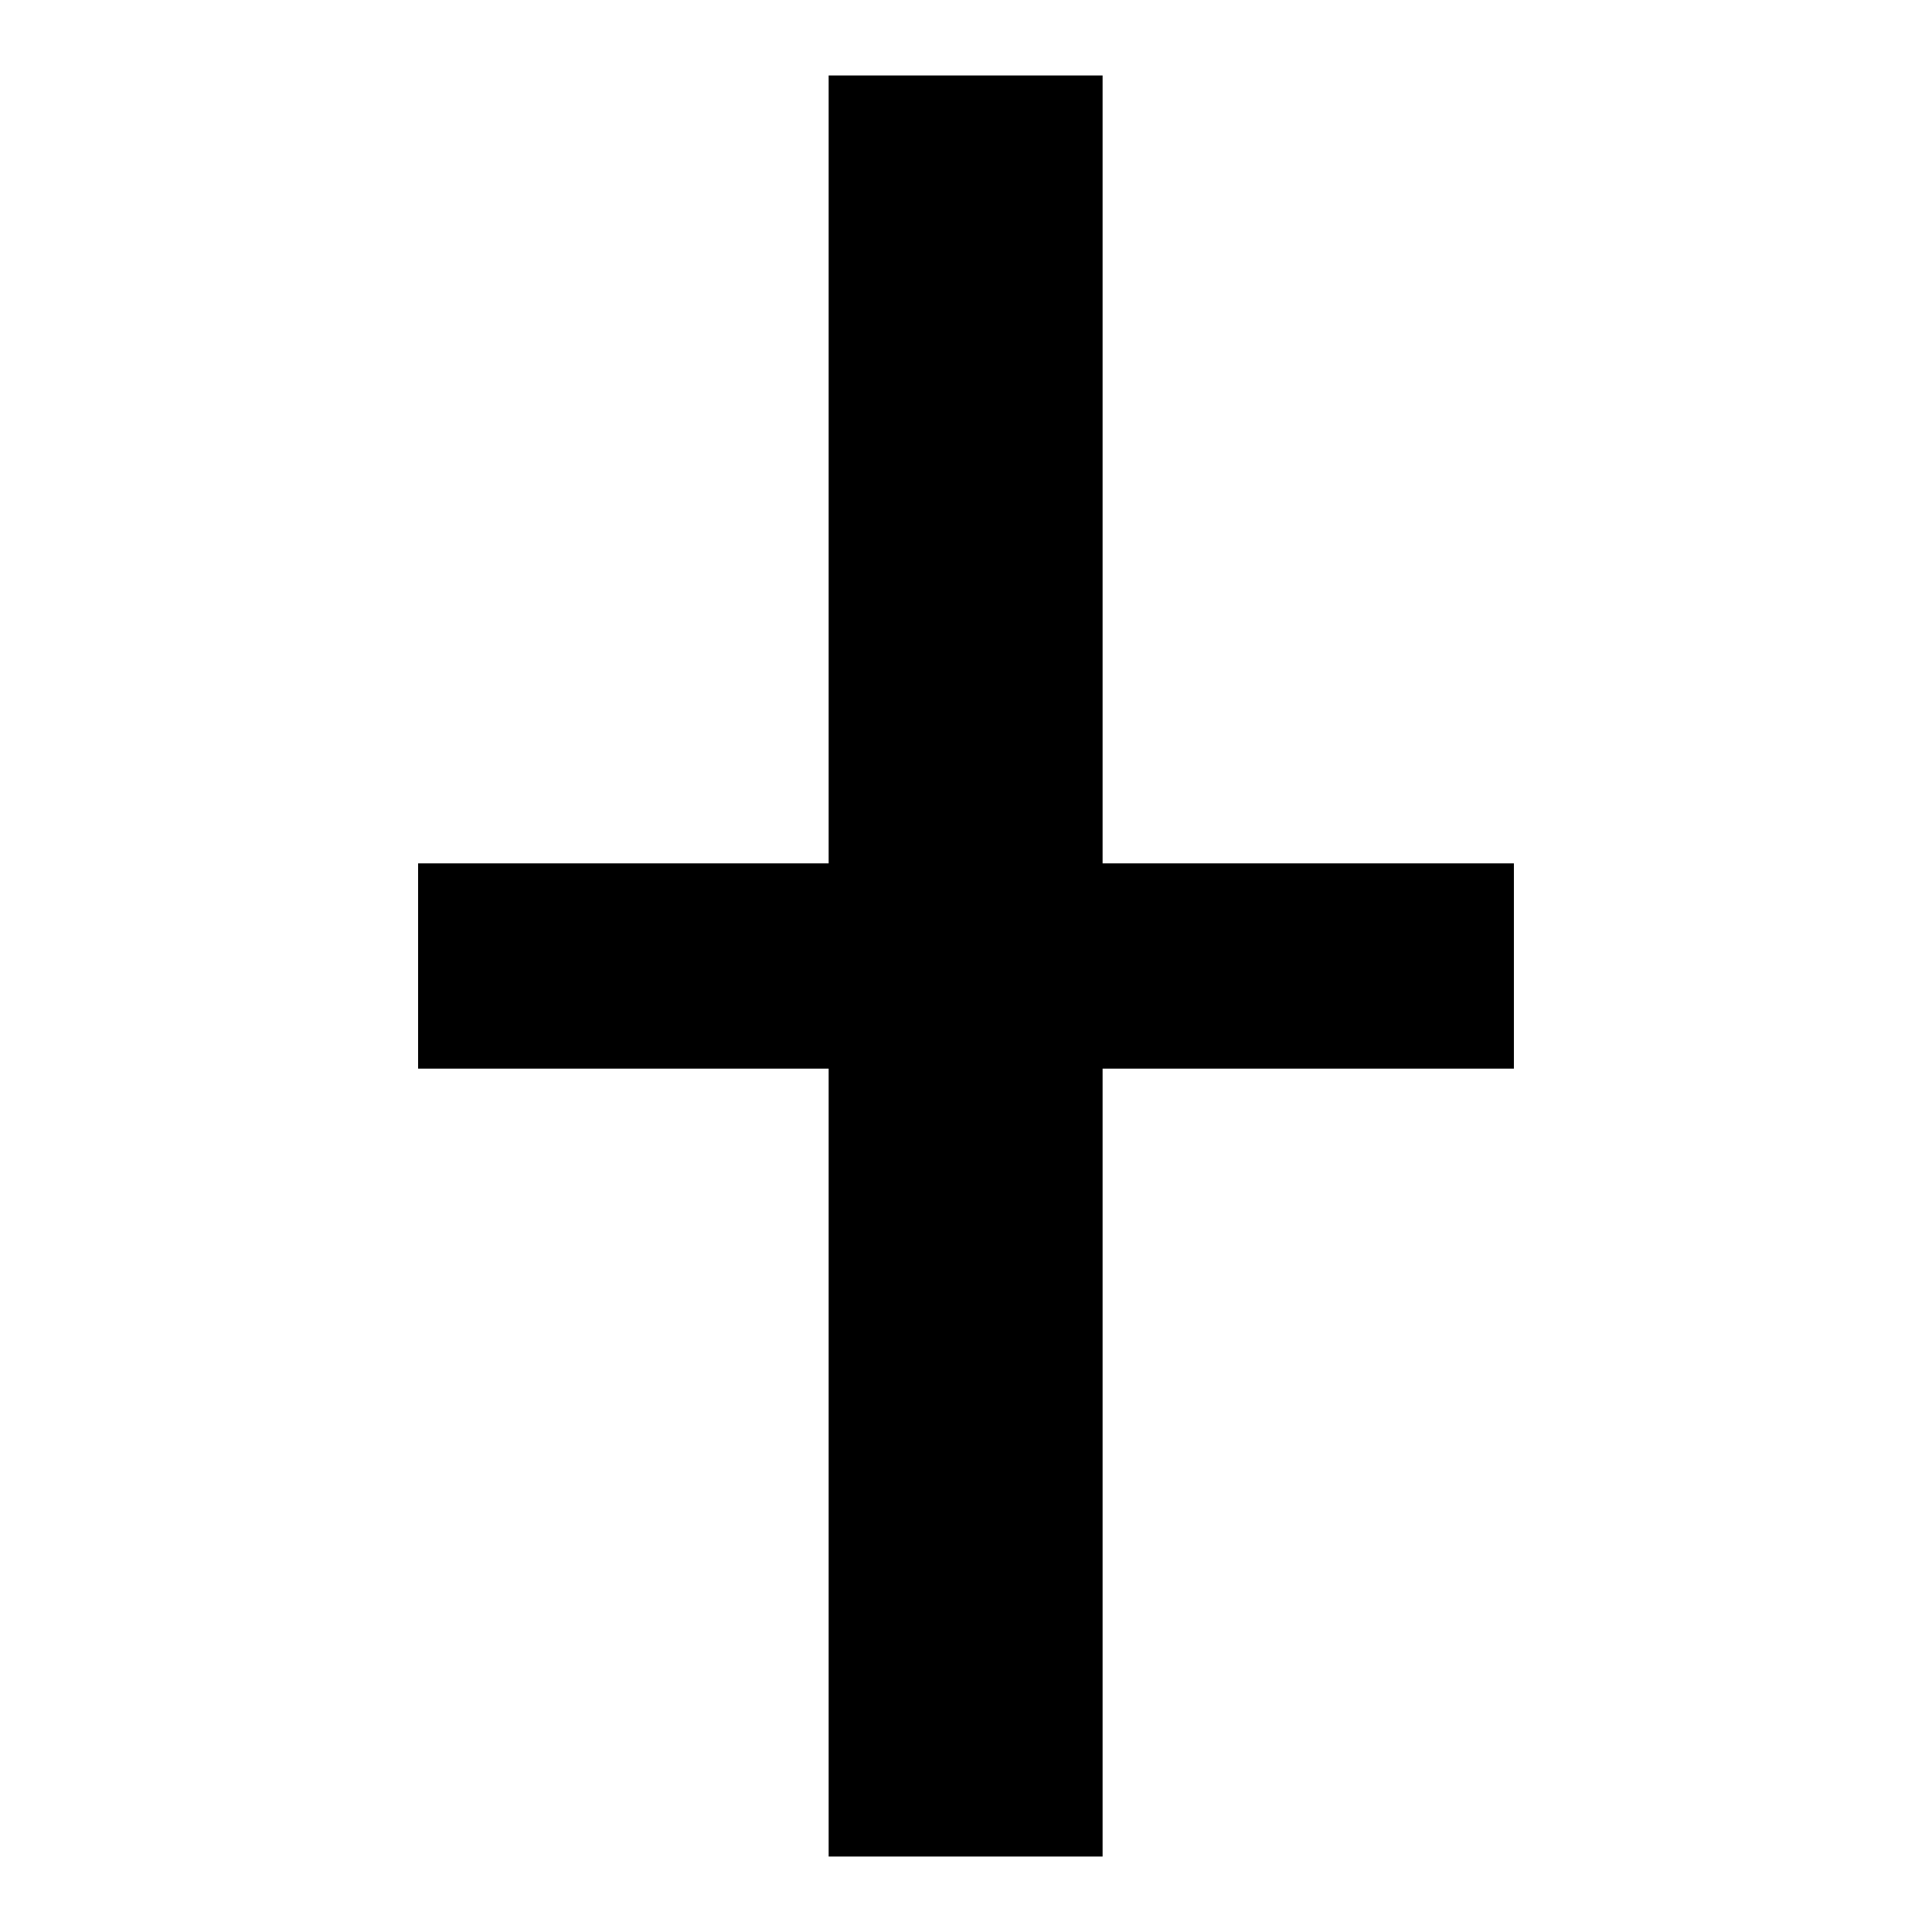
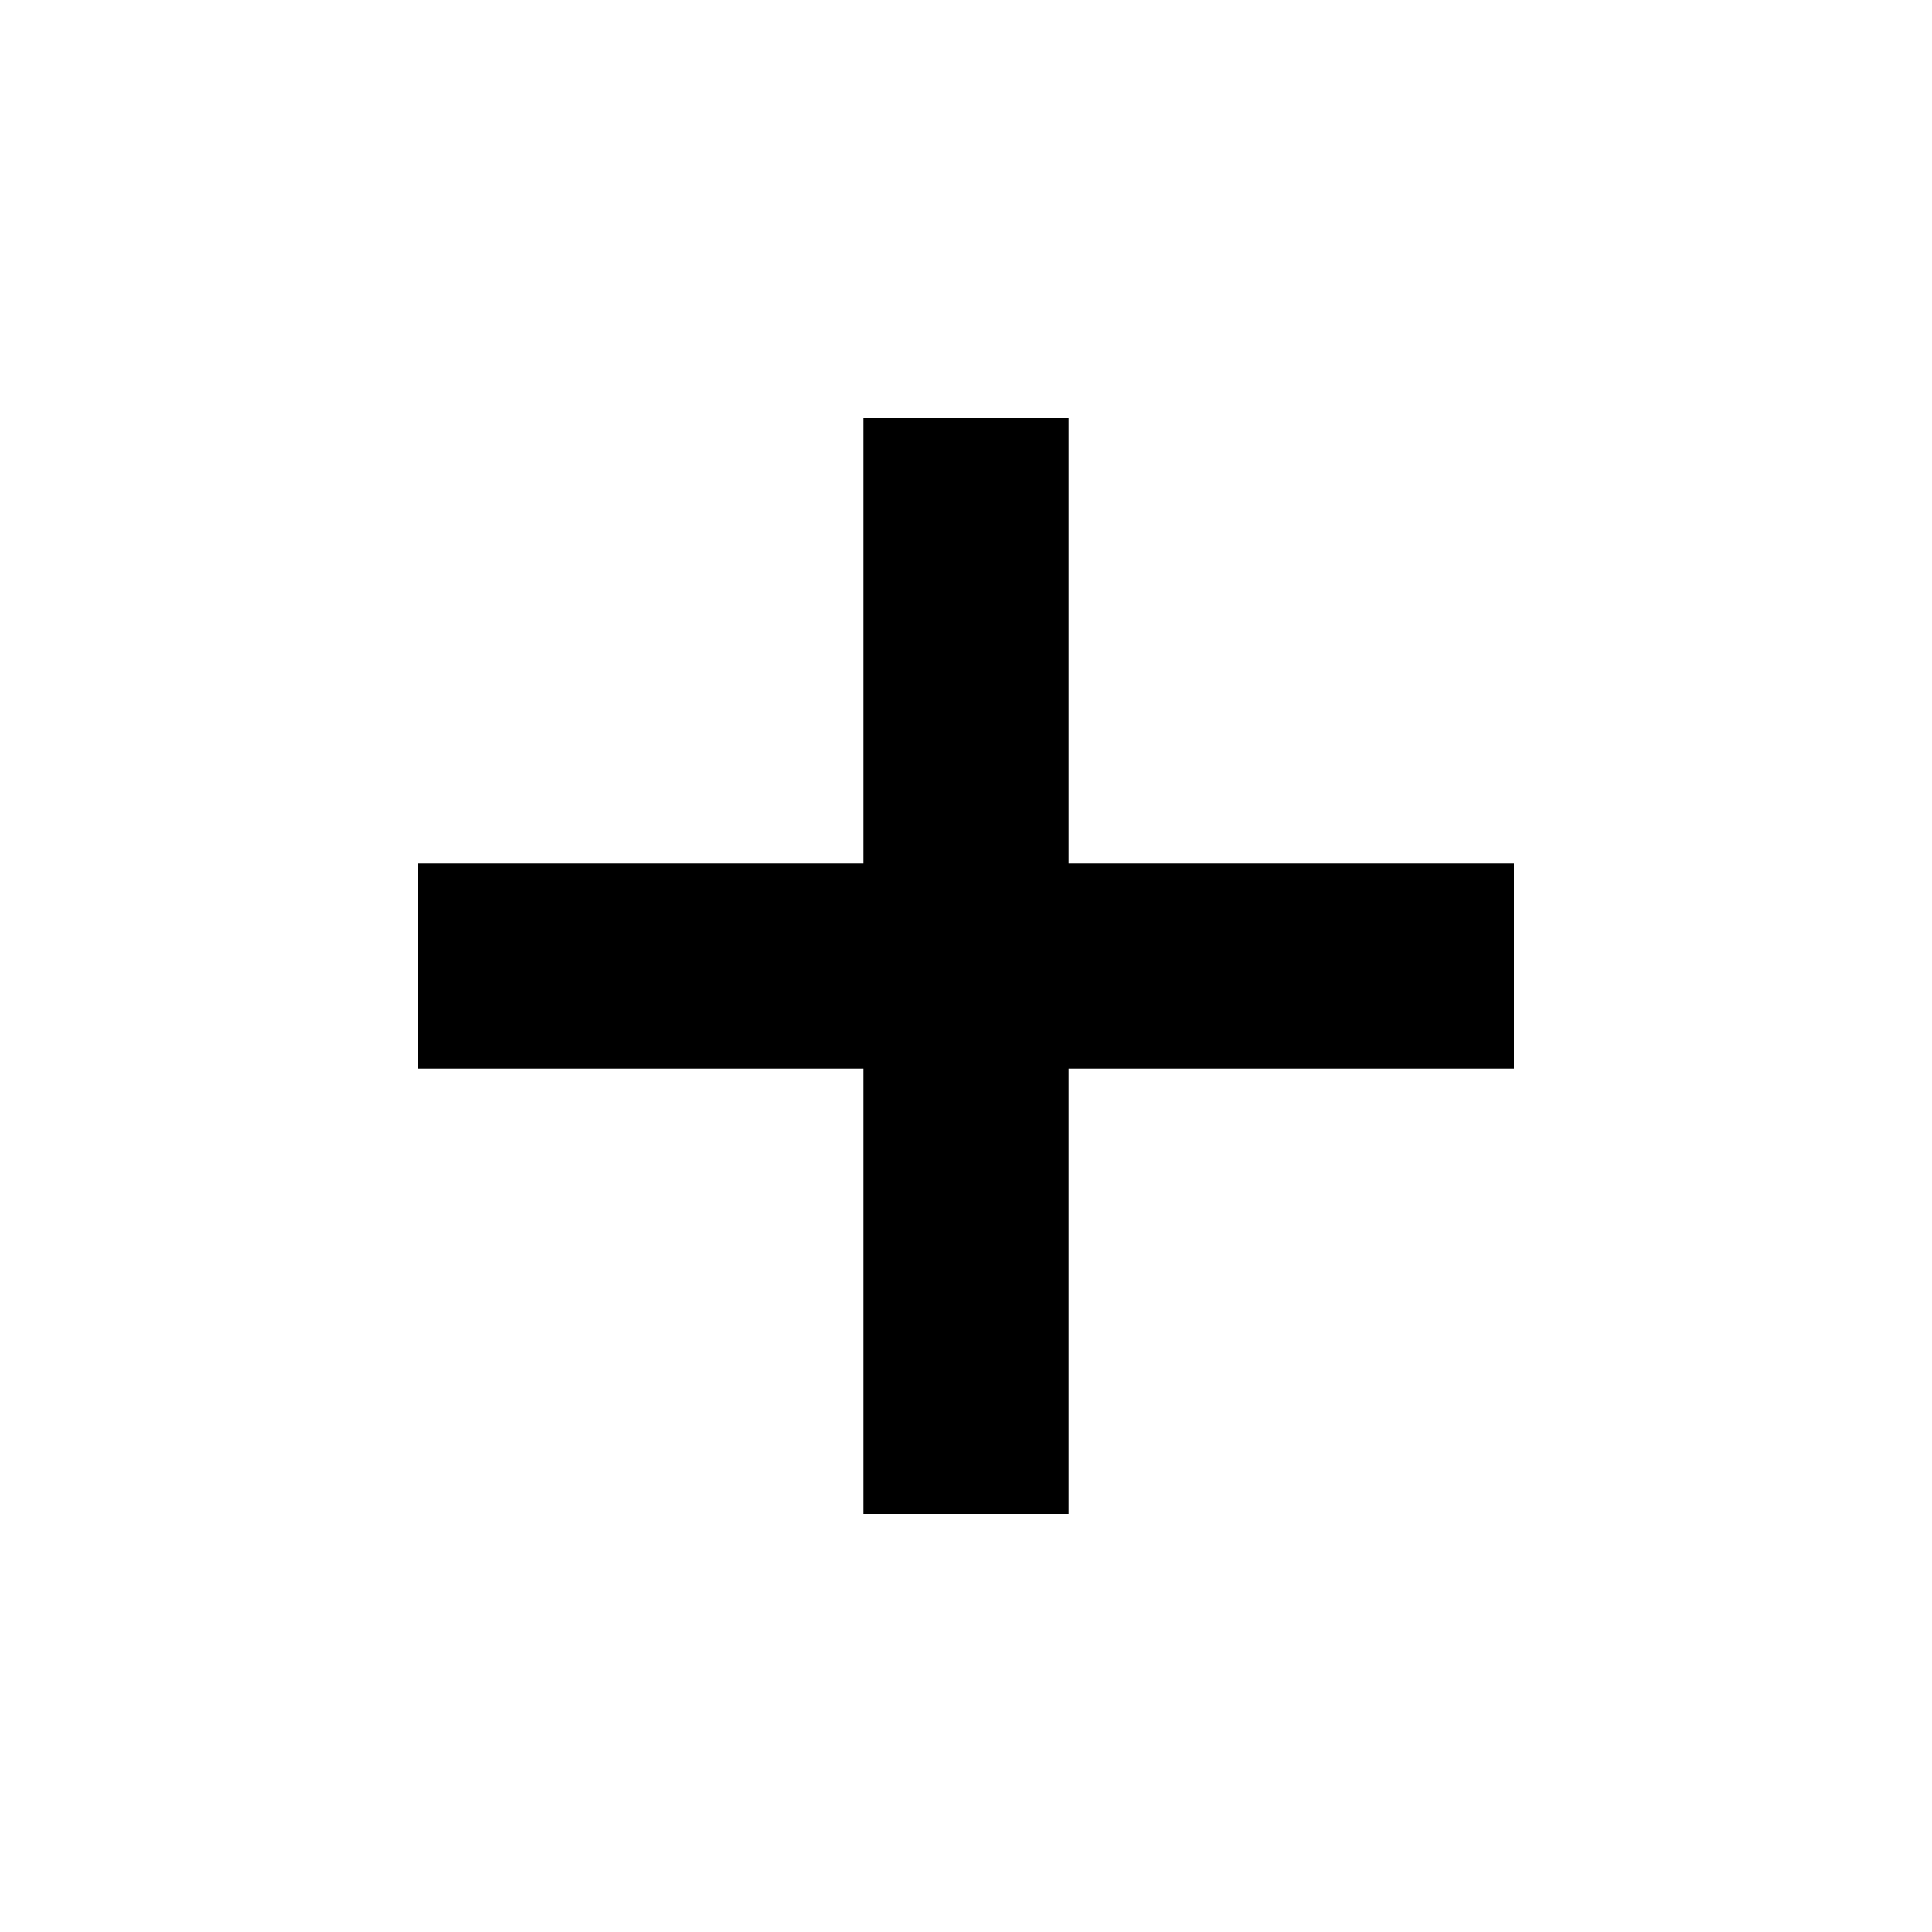
<svg xmlns="http://www.w3.org/2000/svg" version="1.1" x="0px" y="0px" viewBox="0 0 256 256" enable-background="new 0 0 256 256" xml:space="preserve">
  <g>
    <g>
-       <path fill="#000000" d="M109.8,10h36.3v236h-36.3V10L109.8,10z" />
      <path fill="#000000" d="M200.6,114.4h-59v-59h-27.2v59h-59v27.2h59v59h27.2v-59h59L200.6,114.4L200.6,114.4z" />
    </g>
  </g>
</svg>